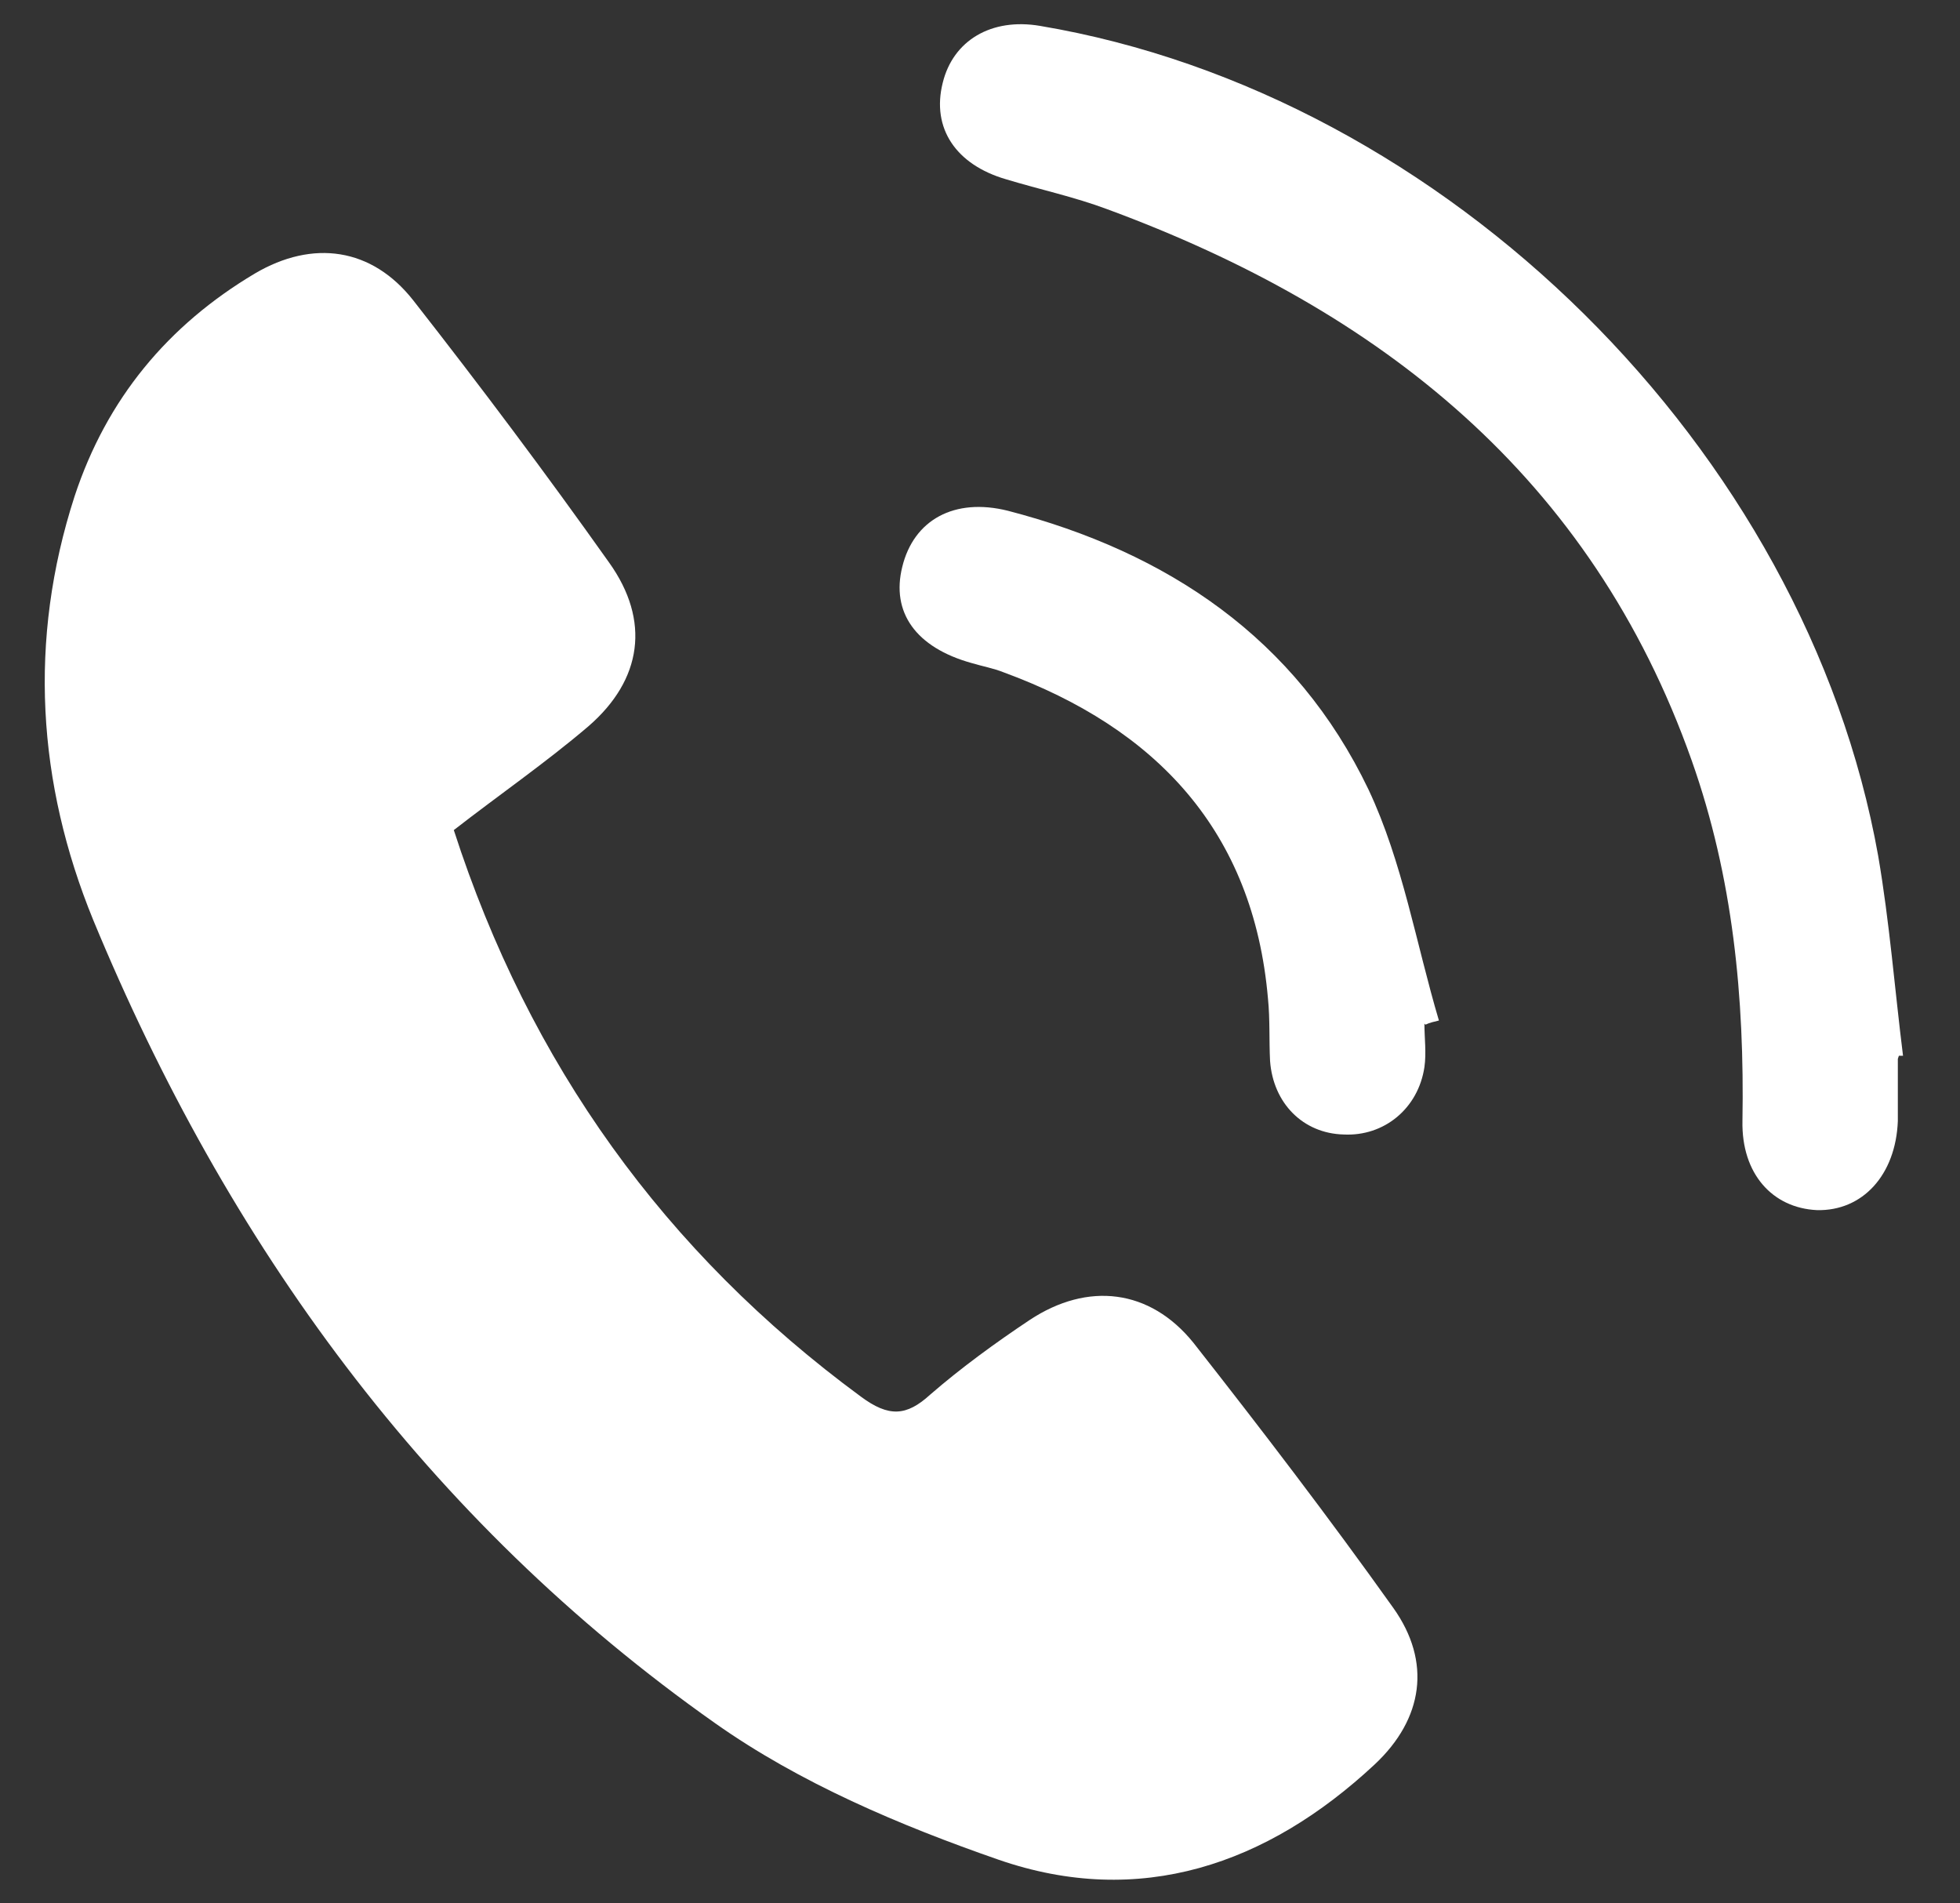
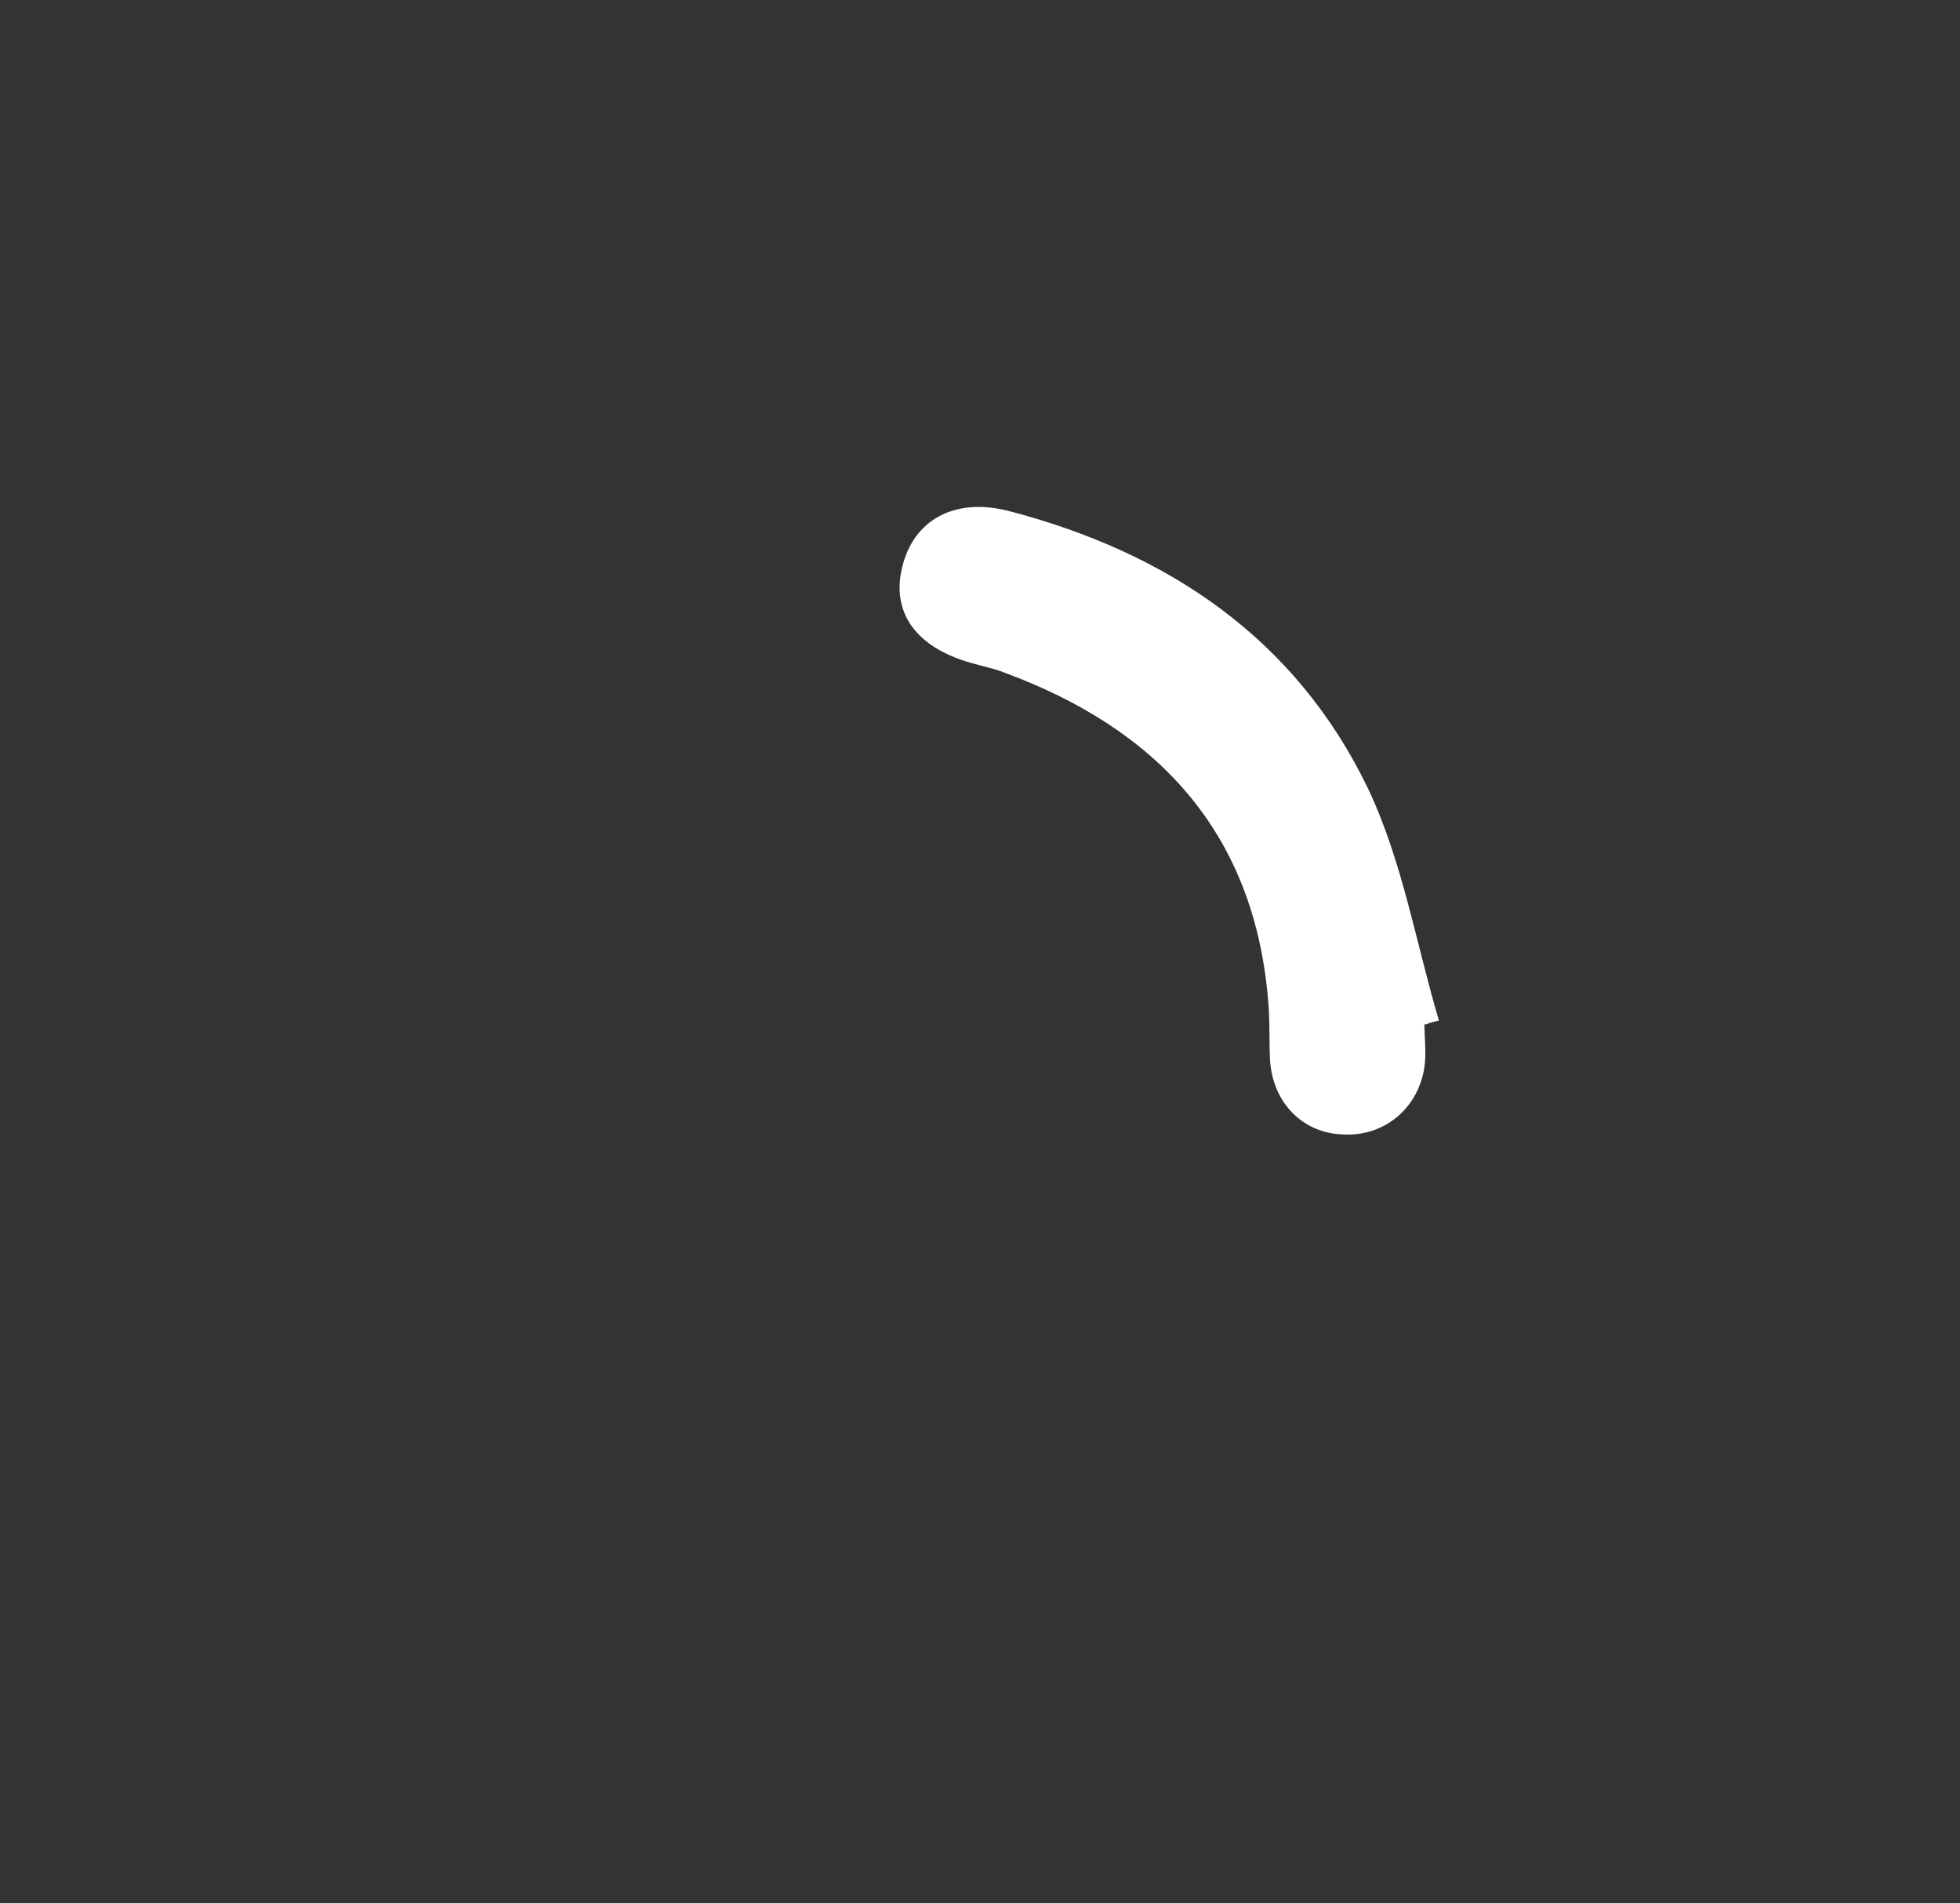
<svg xmlns="http://www.w3.org/2000/svg" id="Layer_1" version="1.1" viewBox="0 0 189.2 183.7">
  <rect x="0" y="0" width="189.2" height="183.7" fill="#333333" stroke="none" />
  <defs>
    <style>
      .st0 {
        fill: #fff;
      }
    </style>
  </defs>
  <g id="bOP0Yz.tif">
    <g>
-       <path class="st0" d="M43.8,80.1c7.3,22.6,20.4,40.8,39.3,54.7,2.7,2,4.4,1.9,6.7-.2,3-2.6,6.3-5,9.6-7.2,5.6-3.7,11.6-3,15.8,2.2,6.6,8.4,13.1,16.9,19.3,25.6,3.7,5.2,2.9,10.7-1.8,15.1-10.4,9.7-22.7,13.9-36.3,9.2-9.5-3.3-19.2-7.4-27.4-13.2-27.8-19.6-47.1-46.3-60-77.5-5.4-13.2-6.3-27-1.8-40.9,3.1-9.4,9-16.5,17.4-21.5,5.6-3.3,11.3-2.5,15.3,2.6,6.5,8.3,12.8,16.7,18.9,25.3,4,5.6,3.2,11.3-2,15.8-4.1,3.5-8.6,6.6-13.1,10.1Z" />
-       <path class="st0" d="M183.2,102.2c0,2,0,4,0,6-.2,5.2-3.4,8.7-7.8,8.6-4.3-.2-7.3-3.5-7.2-8.6.2-11.9-.9-23.5-4.9-34.8-9.7-27.4-30.1-43.5-56.4-53.2-3.2-1.2-6.5-1.9-9.8-2.9-4.8-1.4-7.2-4.9-6.1-9.3,1-4.1,4.7-6.3,9.4-5.5,39.2,6.6,73.9,40.9,80.9,80.1,1.1,6.4,1.6,12.9,2.4,19.3-.1,0-.3,0-.4,0Z" />
      <path class="st0" d="M137.5,98.8c0,1.4.2,2.8,0,4.2-.6,4-3.9,6.7-7.8,6.5-3.9-.1-6.8-3-7.1-7.1-.1-2,0-4-.2-6-1.4-16.2-10.8-26.1-25.5-31.5-1-.4-2.1-.6-3.1-.9-5.4-1.5-7.8-4.9-6.7-9.3,1.1-4.5,5-6.7,10.2-5.4,15.4,4,27.8,12.3,34.8,26.9,3.3,7,4.6,14.9,6.8,22.3-.4.1-.9.2-1.3.4Z" />
    </g>
  </g>
</svg>